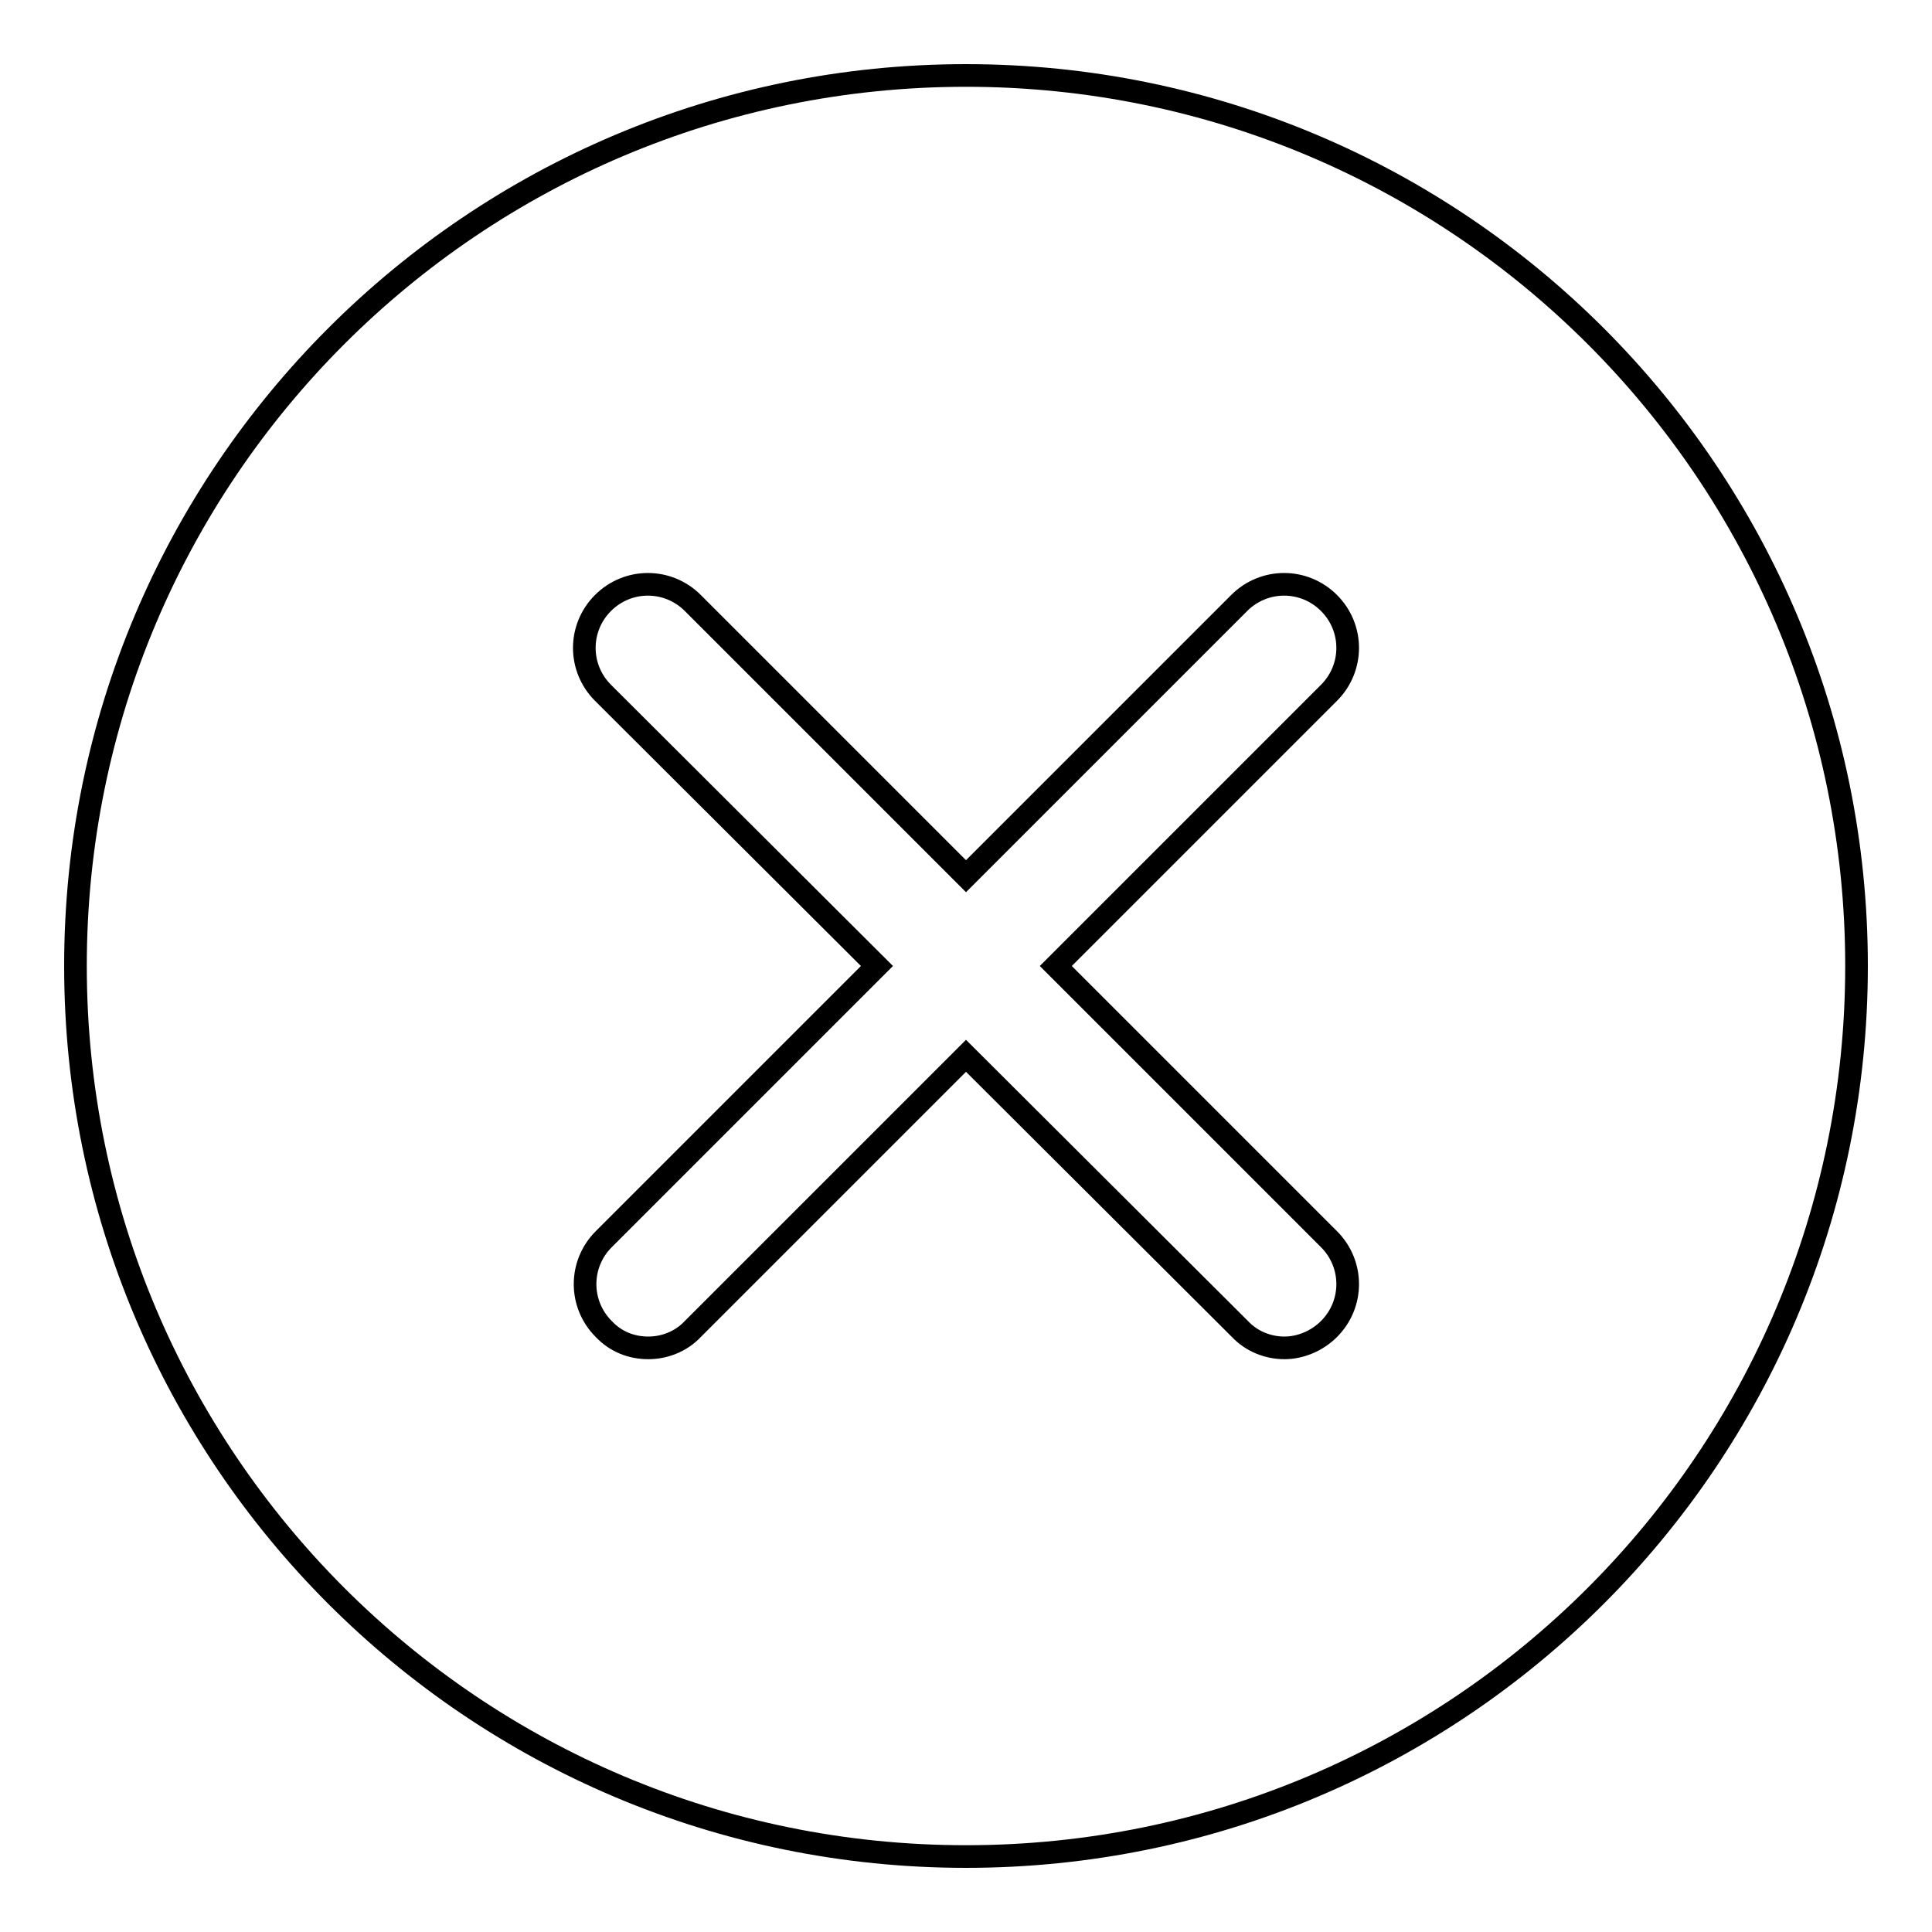
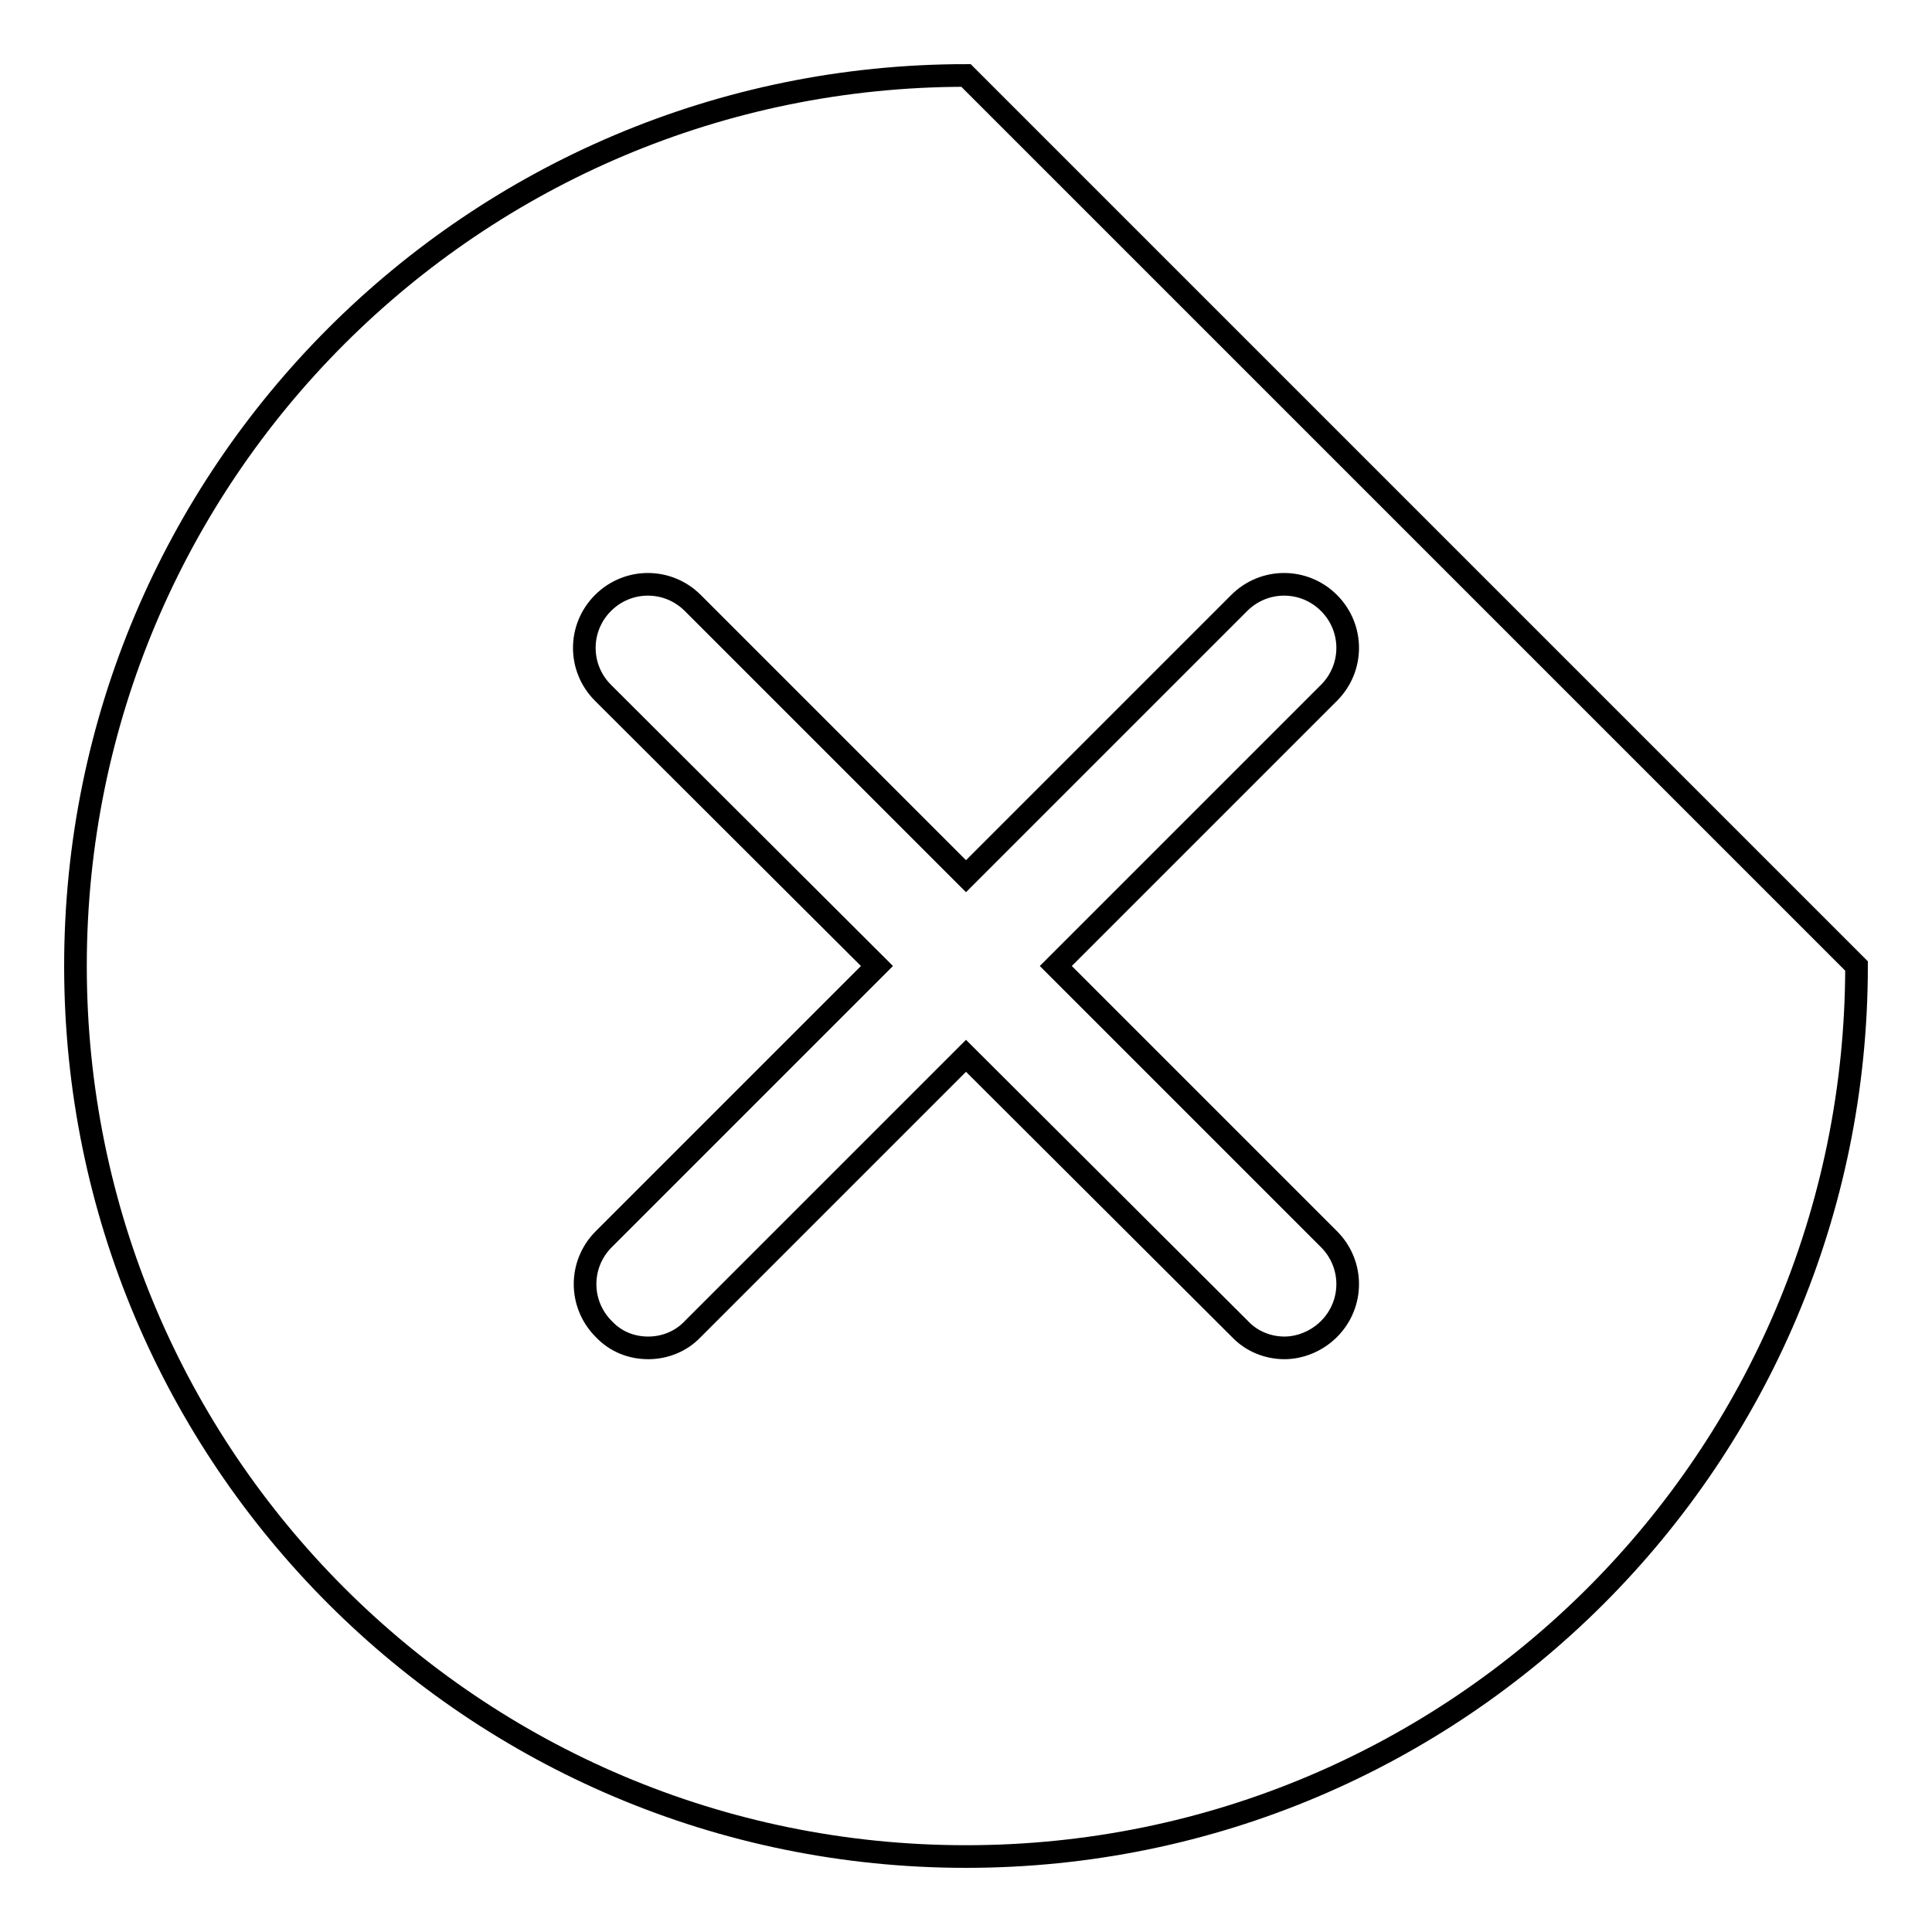
<svg xmlns="http://www.w3.org/2000/svg" version="1.1" x="0px" y="0px" viewBox="0 0 256 256" enable-background="new 0 0 256 256" xml:space="preserve">
  <g>
    <g>
-       <path stroke-width="3" fill-opacity="0" stroke="#000000" d="M128,10C62.8,10,10,62.8,10,128c0,65.2,52.8,118,118,118c65.2,0,118-52.8,118-118C246,62.8,193.2,10,128,10z M176.1,164.2c3.3,3.3,3.3,8.6,0,11.9c-1.6,1.6-3.8,2.5-5.9,2.5s-4.3-0.8-5.9-2.5L128,139.9l-36.2,36.2c-1.6,1.7-3.8,2.5-5.9,2.5c-2.2,0-4.3-0.8-5.9-2.5c-3.3-3.3-3.3-8.6,0-11.9l36.2-36.2L79.9,91.8c-3.3-3.3-3.3-8.6,0-11.9c3.3-3.3,8.6-3.3,11.9,0l36.2,36.2l36.2-36.2c3.3-3.3,8.6-3.3,11.9,0s3.3,8.6,0,11.9L139.9,128L176.1,164.2z" />
+       <path stroke-width="3" fill-opacity="0" stroke="#000000" d="M128,10C62.8,10,10,62.8,10,128c0,65.2,52.8,118,118,118c65.2,0,118-52.8,118-118z M176.1,164.2c3.3,3.3,3.3,8.6,0,11.9c-1.6,1.6-3.8,2.5-5.9,2.5s-4.3-0.8-5.9-2.5L128,139.9l-36.2,36.2c-1.6,1.7-3.8,2.5-5.9,2.5c-2.2,0-4.3-0.8-5.9-2.5c-3.3-3.3-3.3-8.6,0-11.9l36.2-36.2L79.9,91.8c-3.3-3.3-3.3-8.6,0-11.9c3.3-3.3,8.6-3.3,11.9,0l36.2,36.2l36.2-36.2c3.3-3.3,8.6-3.3,11.9,0s3.3,8.6,0,11.9L139.9,128L176.1,164.2z" />
    </g>
  </g>
</svg>